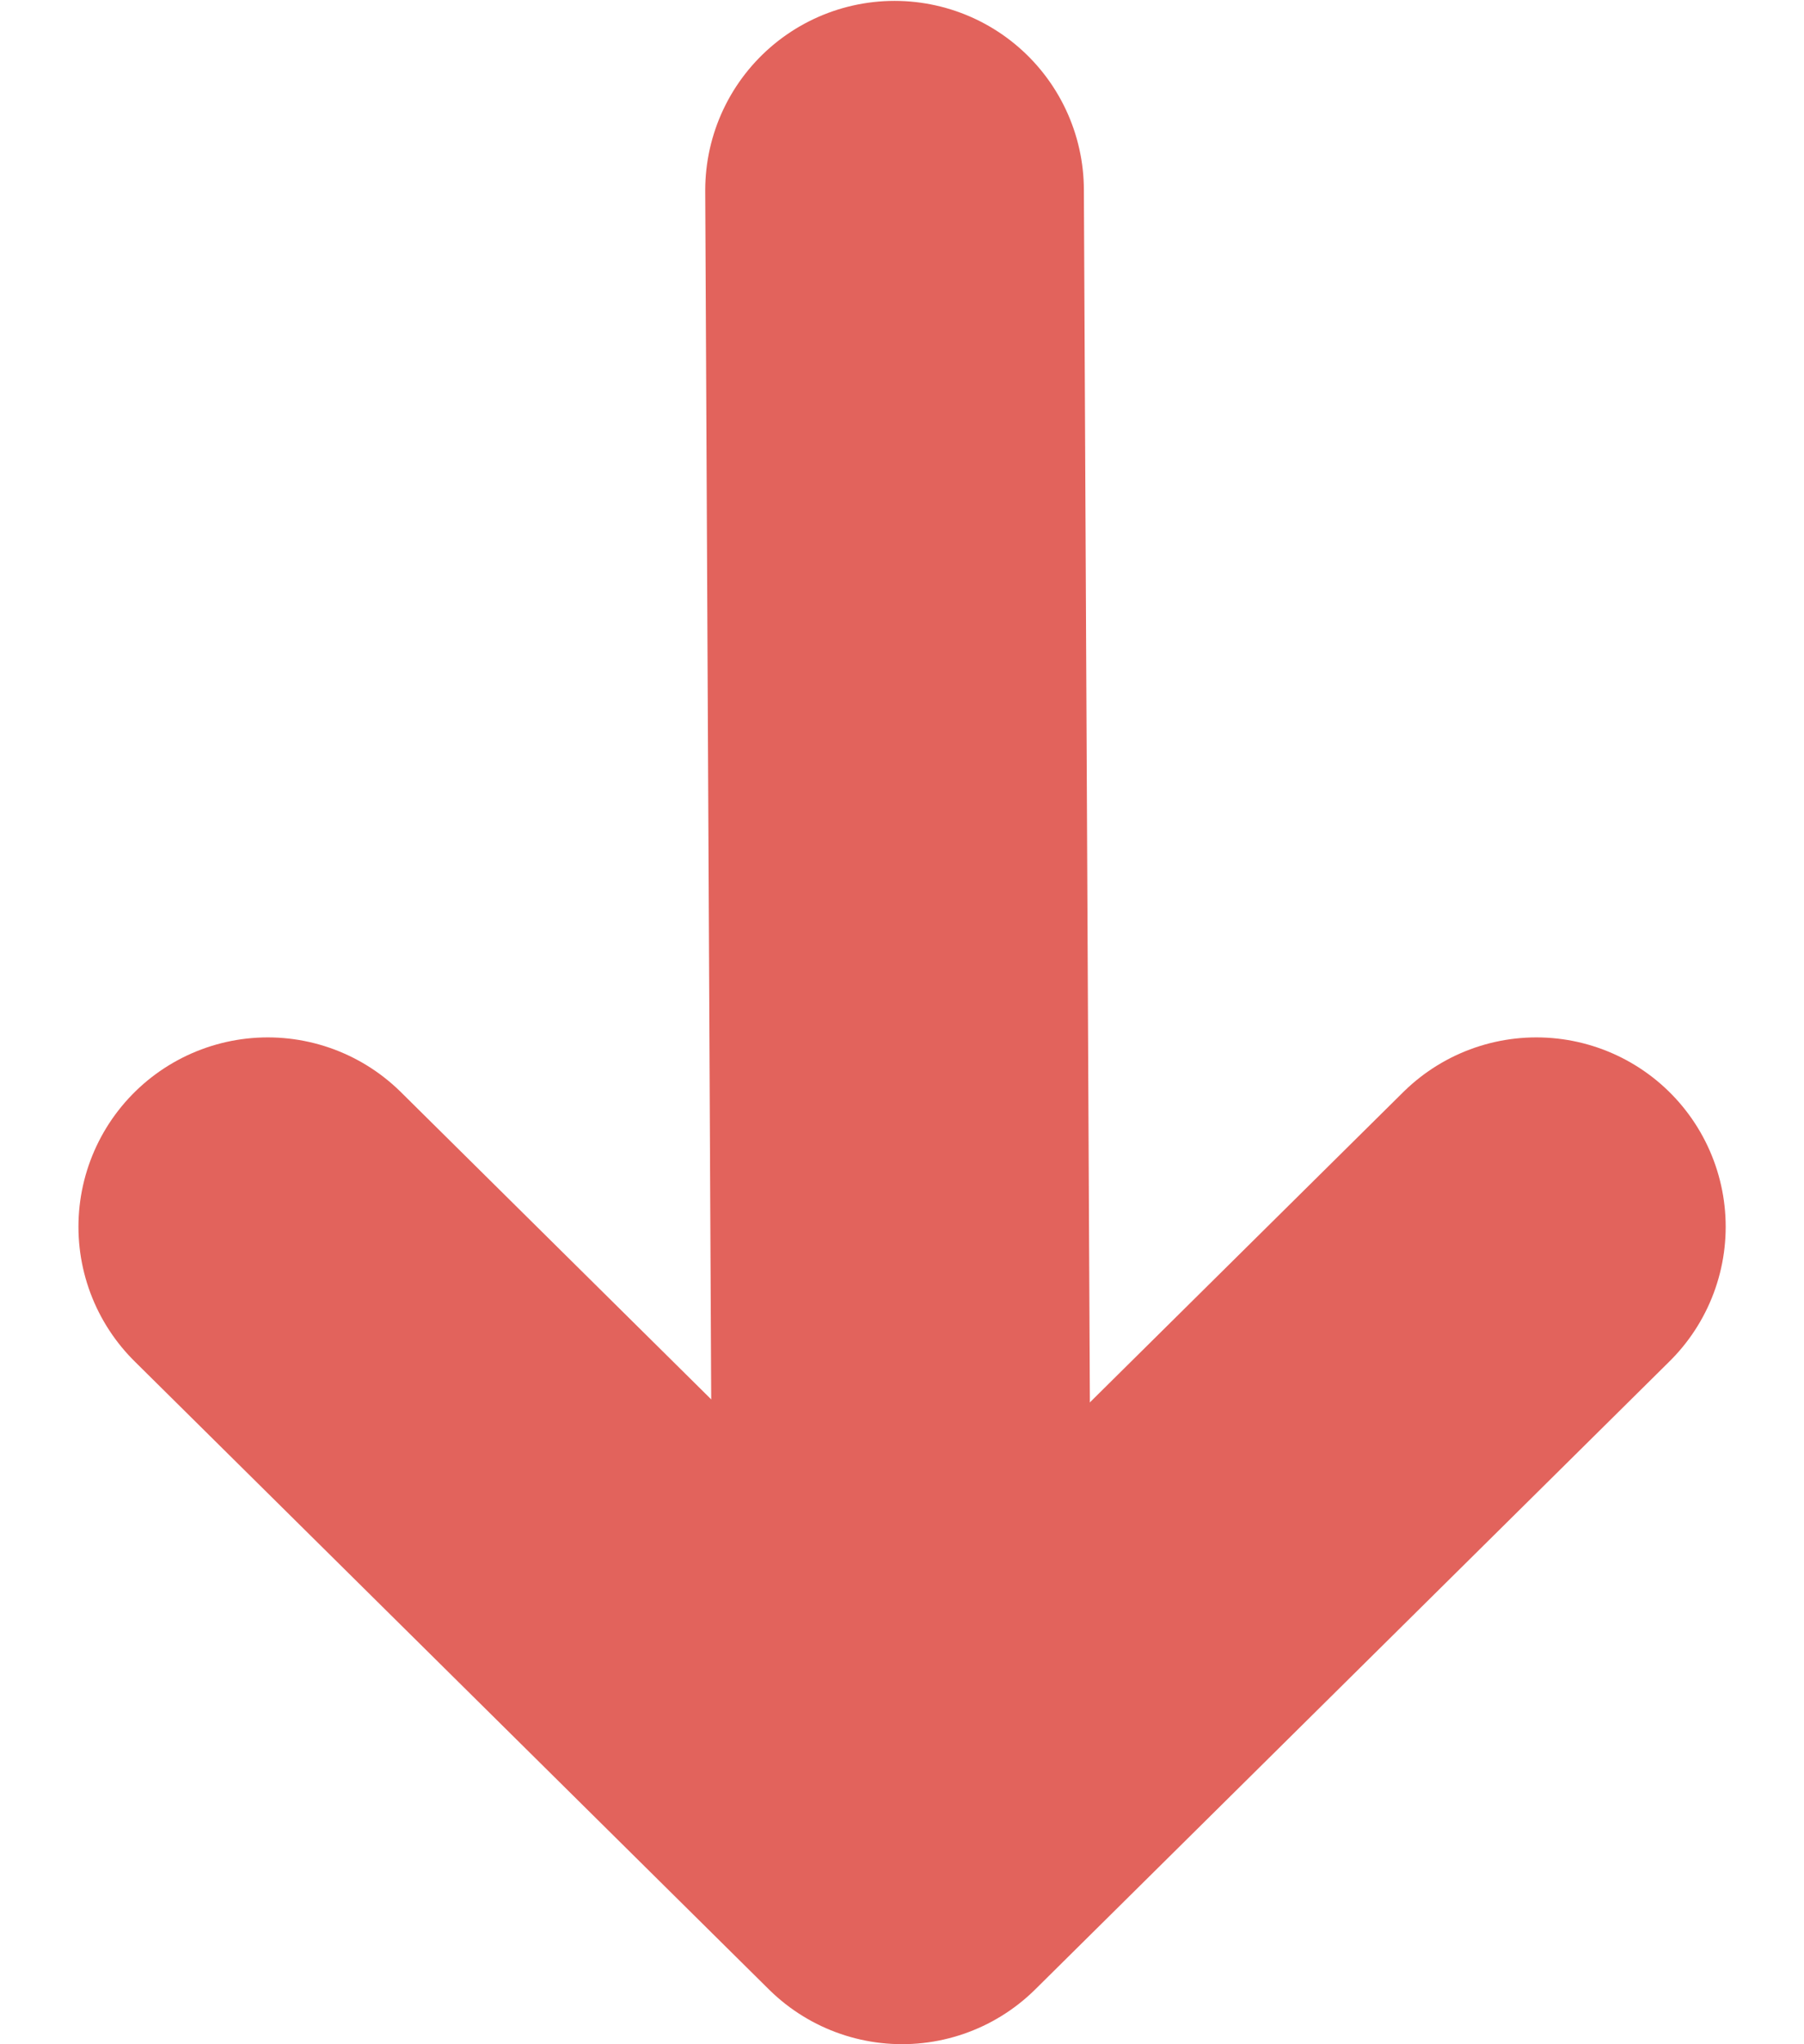
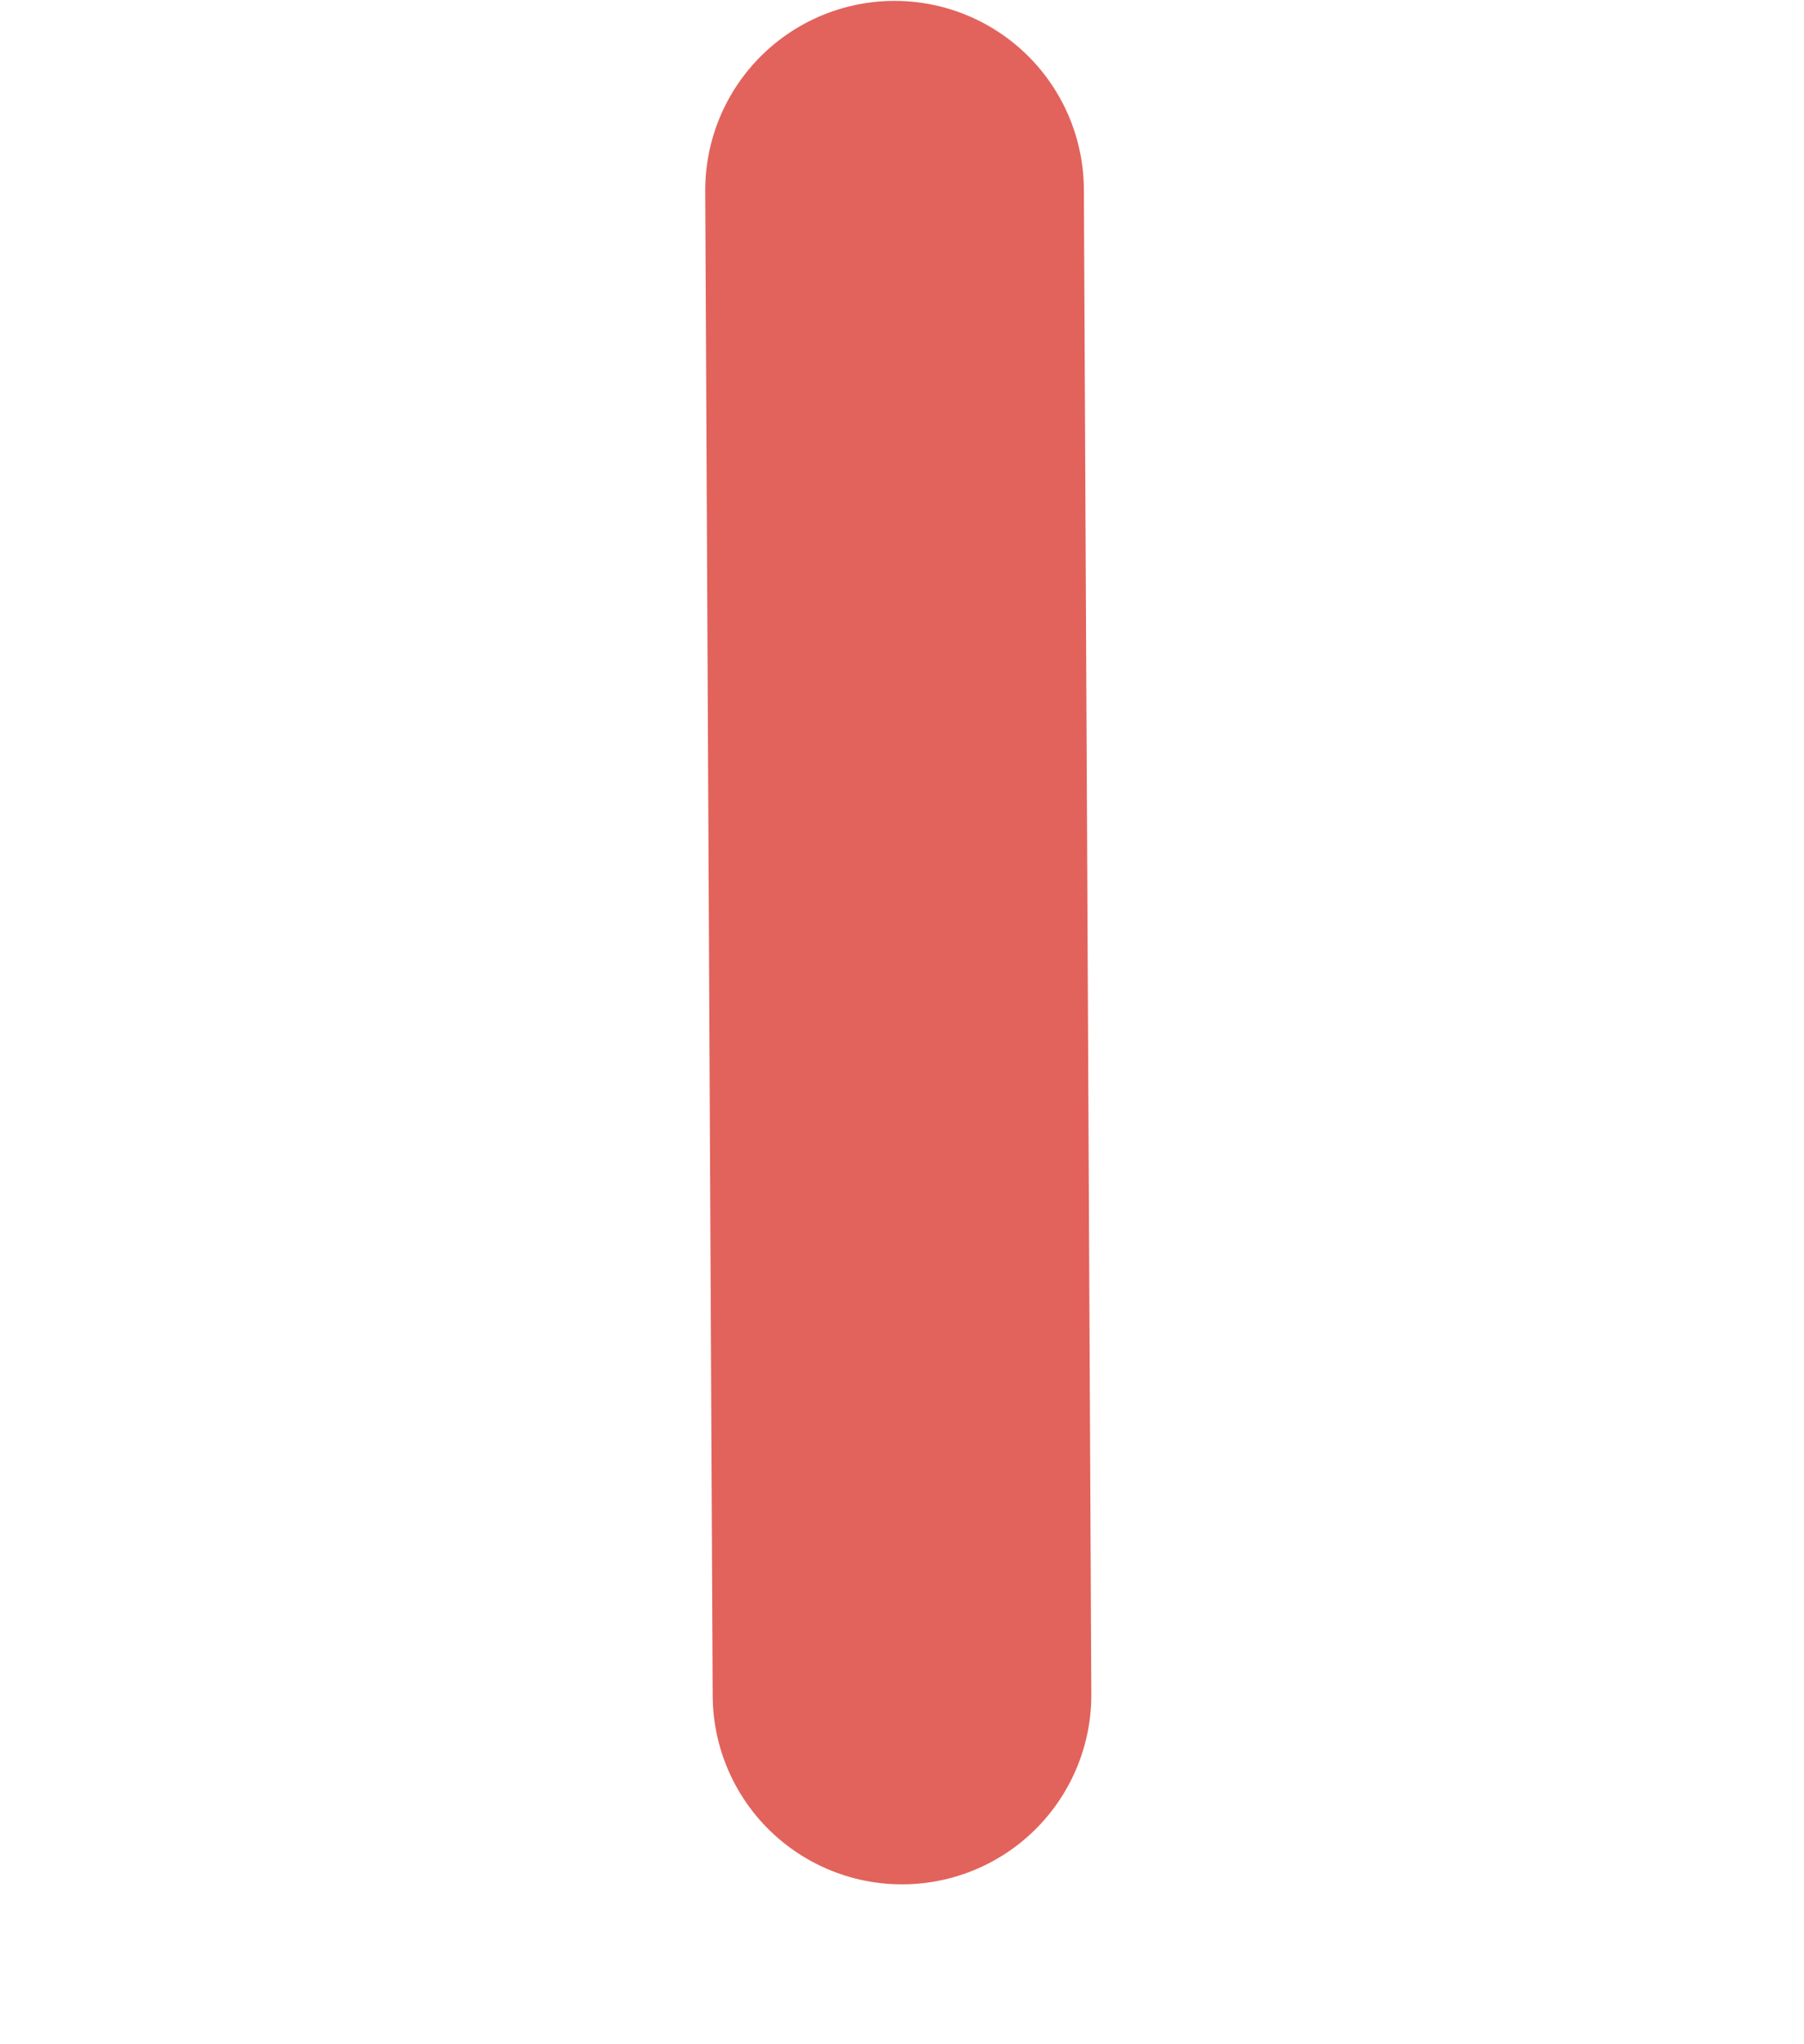
<svg xmlns="http://www.w3.org/2000/svg" width="28.586" height="32.386" viewBox="0 0 28.586 32.386">
  <g id="Group_137" data-name="Group 137" transform="translate(-2058.643 3327.398) rotate(-90)">
    <line id="Line_21" data-name="Line 21" x1="23.839" y2="0.118" transform="translate(3300.545 2072.818)" fill="#fff" stroke="#e2635c" stroke-linecap="round" stroke-linejoin="round" stroke-width="6" />
-     <path id="Path_2887" data-name="Path 2887" d="M3307.963,2062.886l-9.95,10.051,9.95,10.051" transform="translate(0)" fill="none" stroke="#e2635c" stroke-linecap="round" stroke-linejoin="round" stroke-width="6" />
  </g>
</svg>